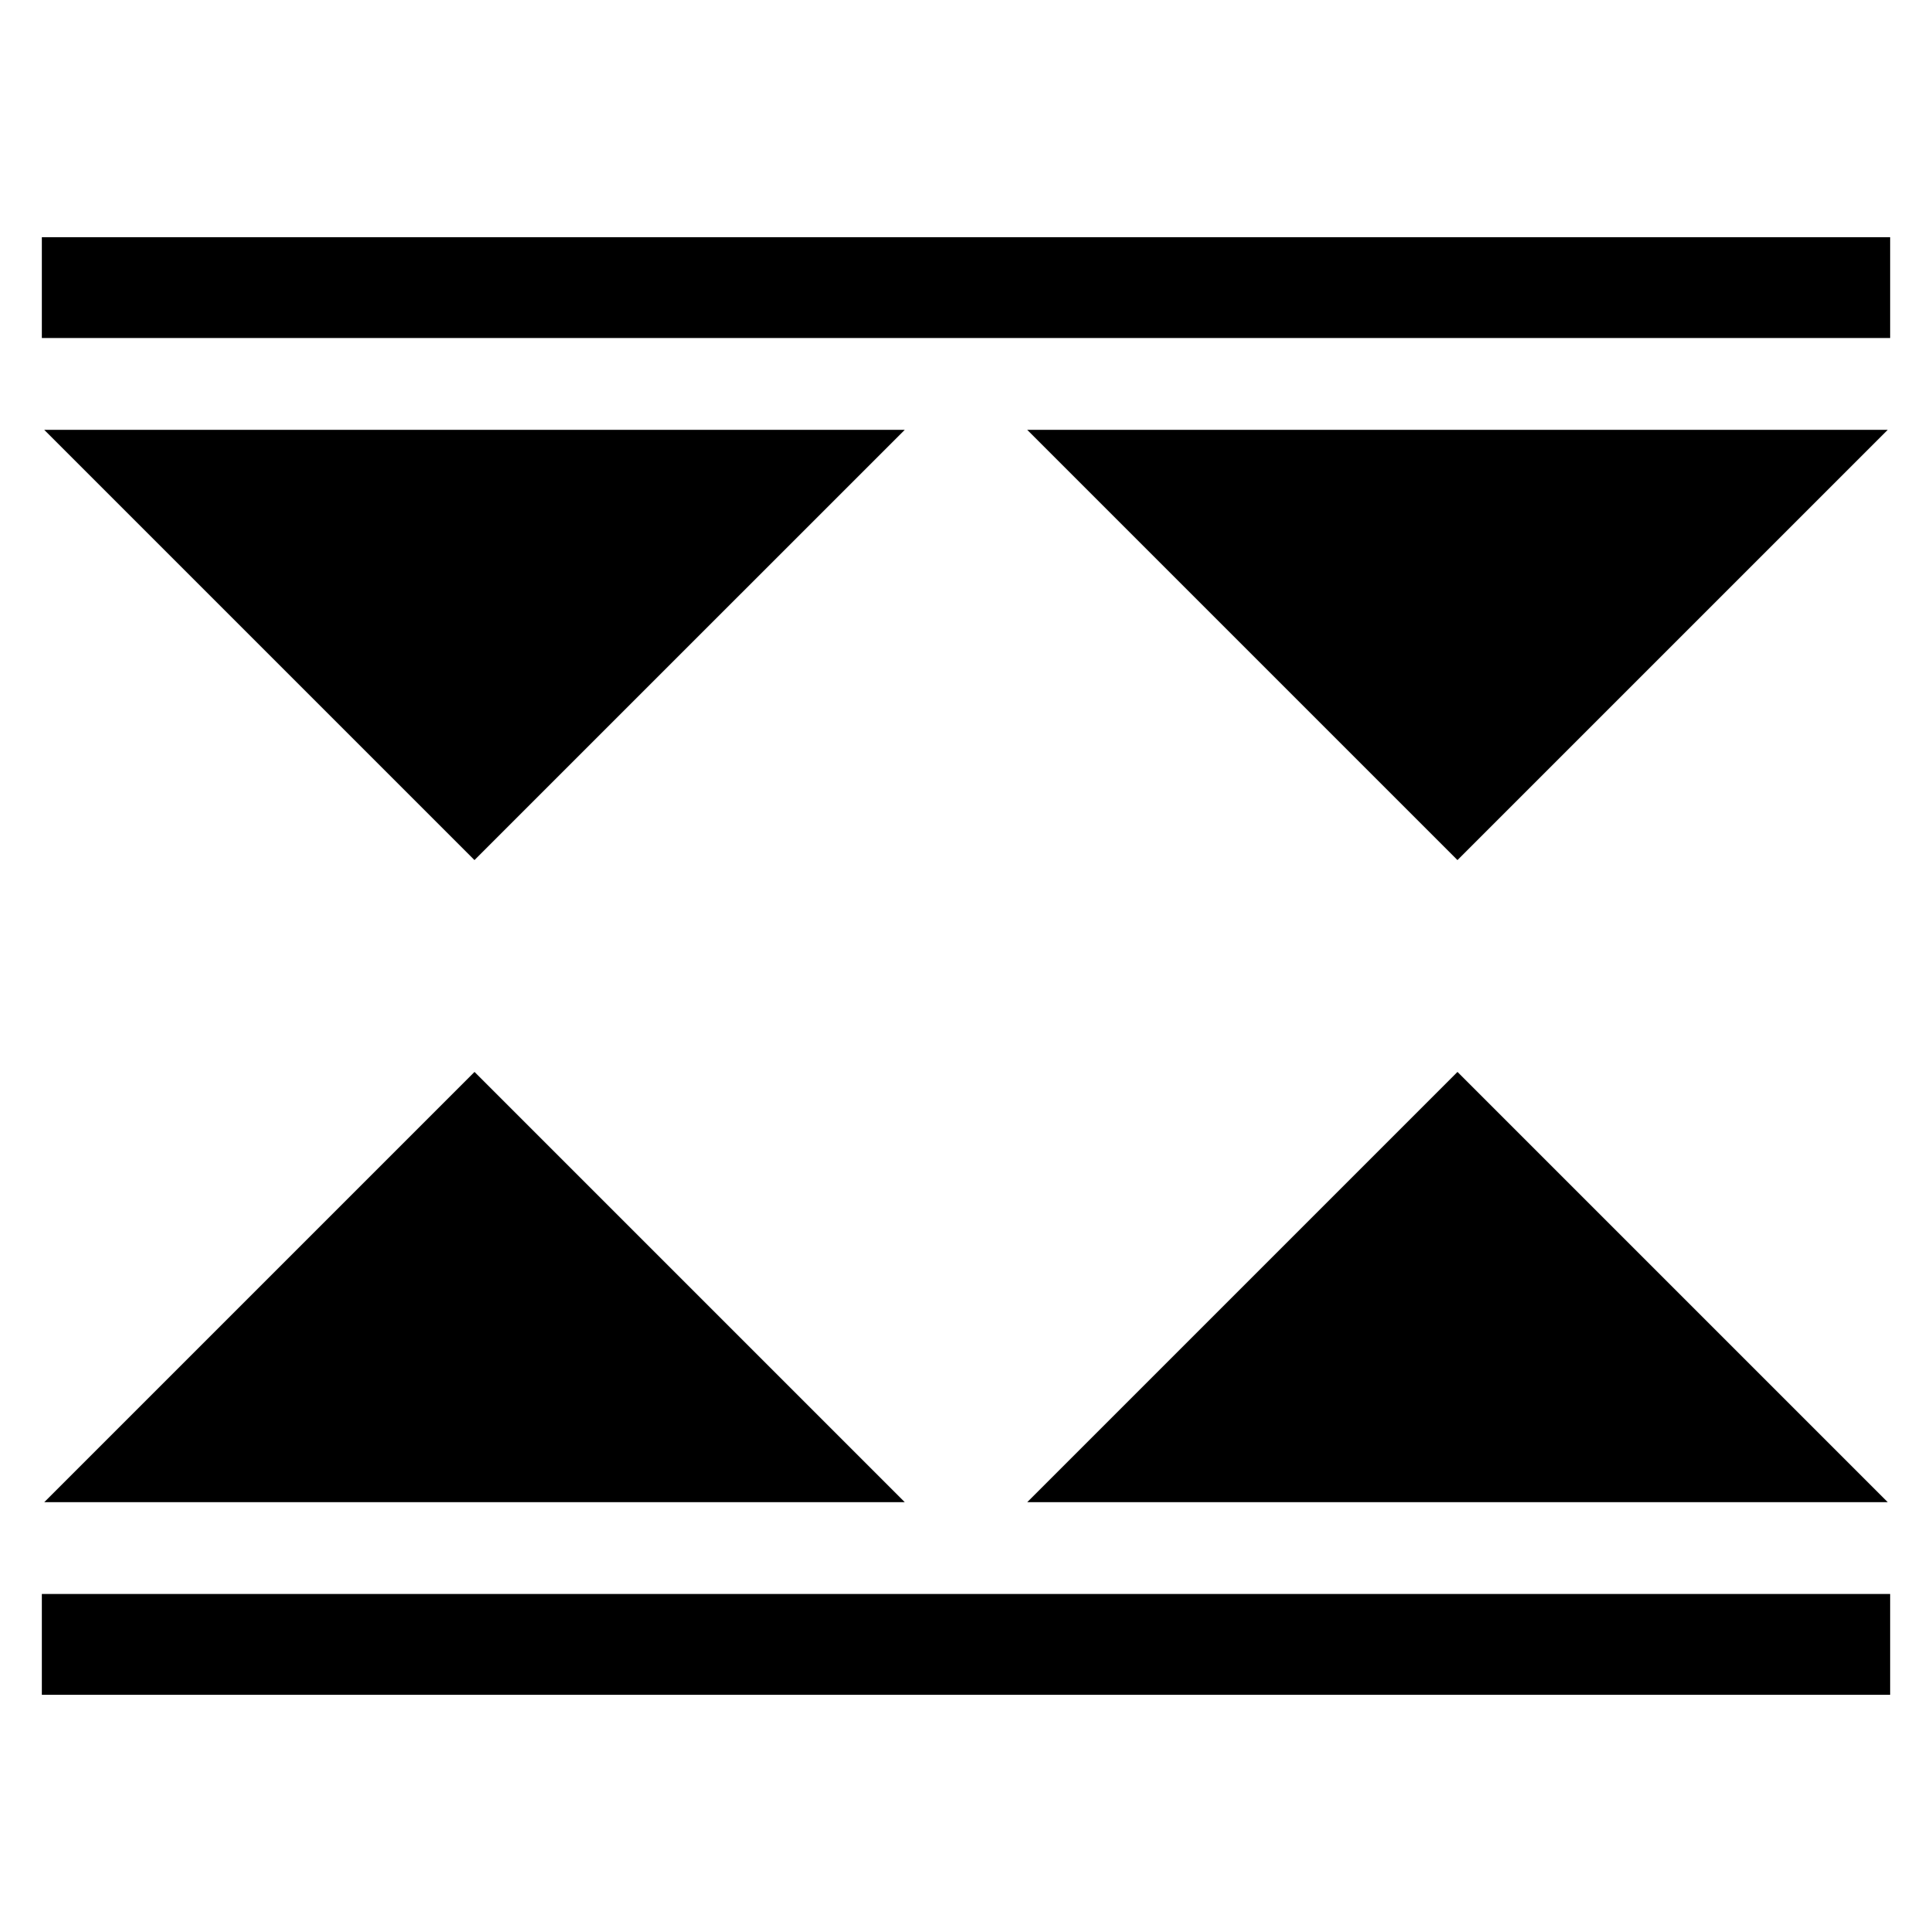
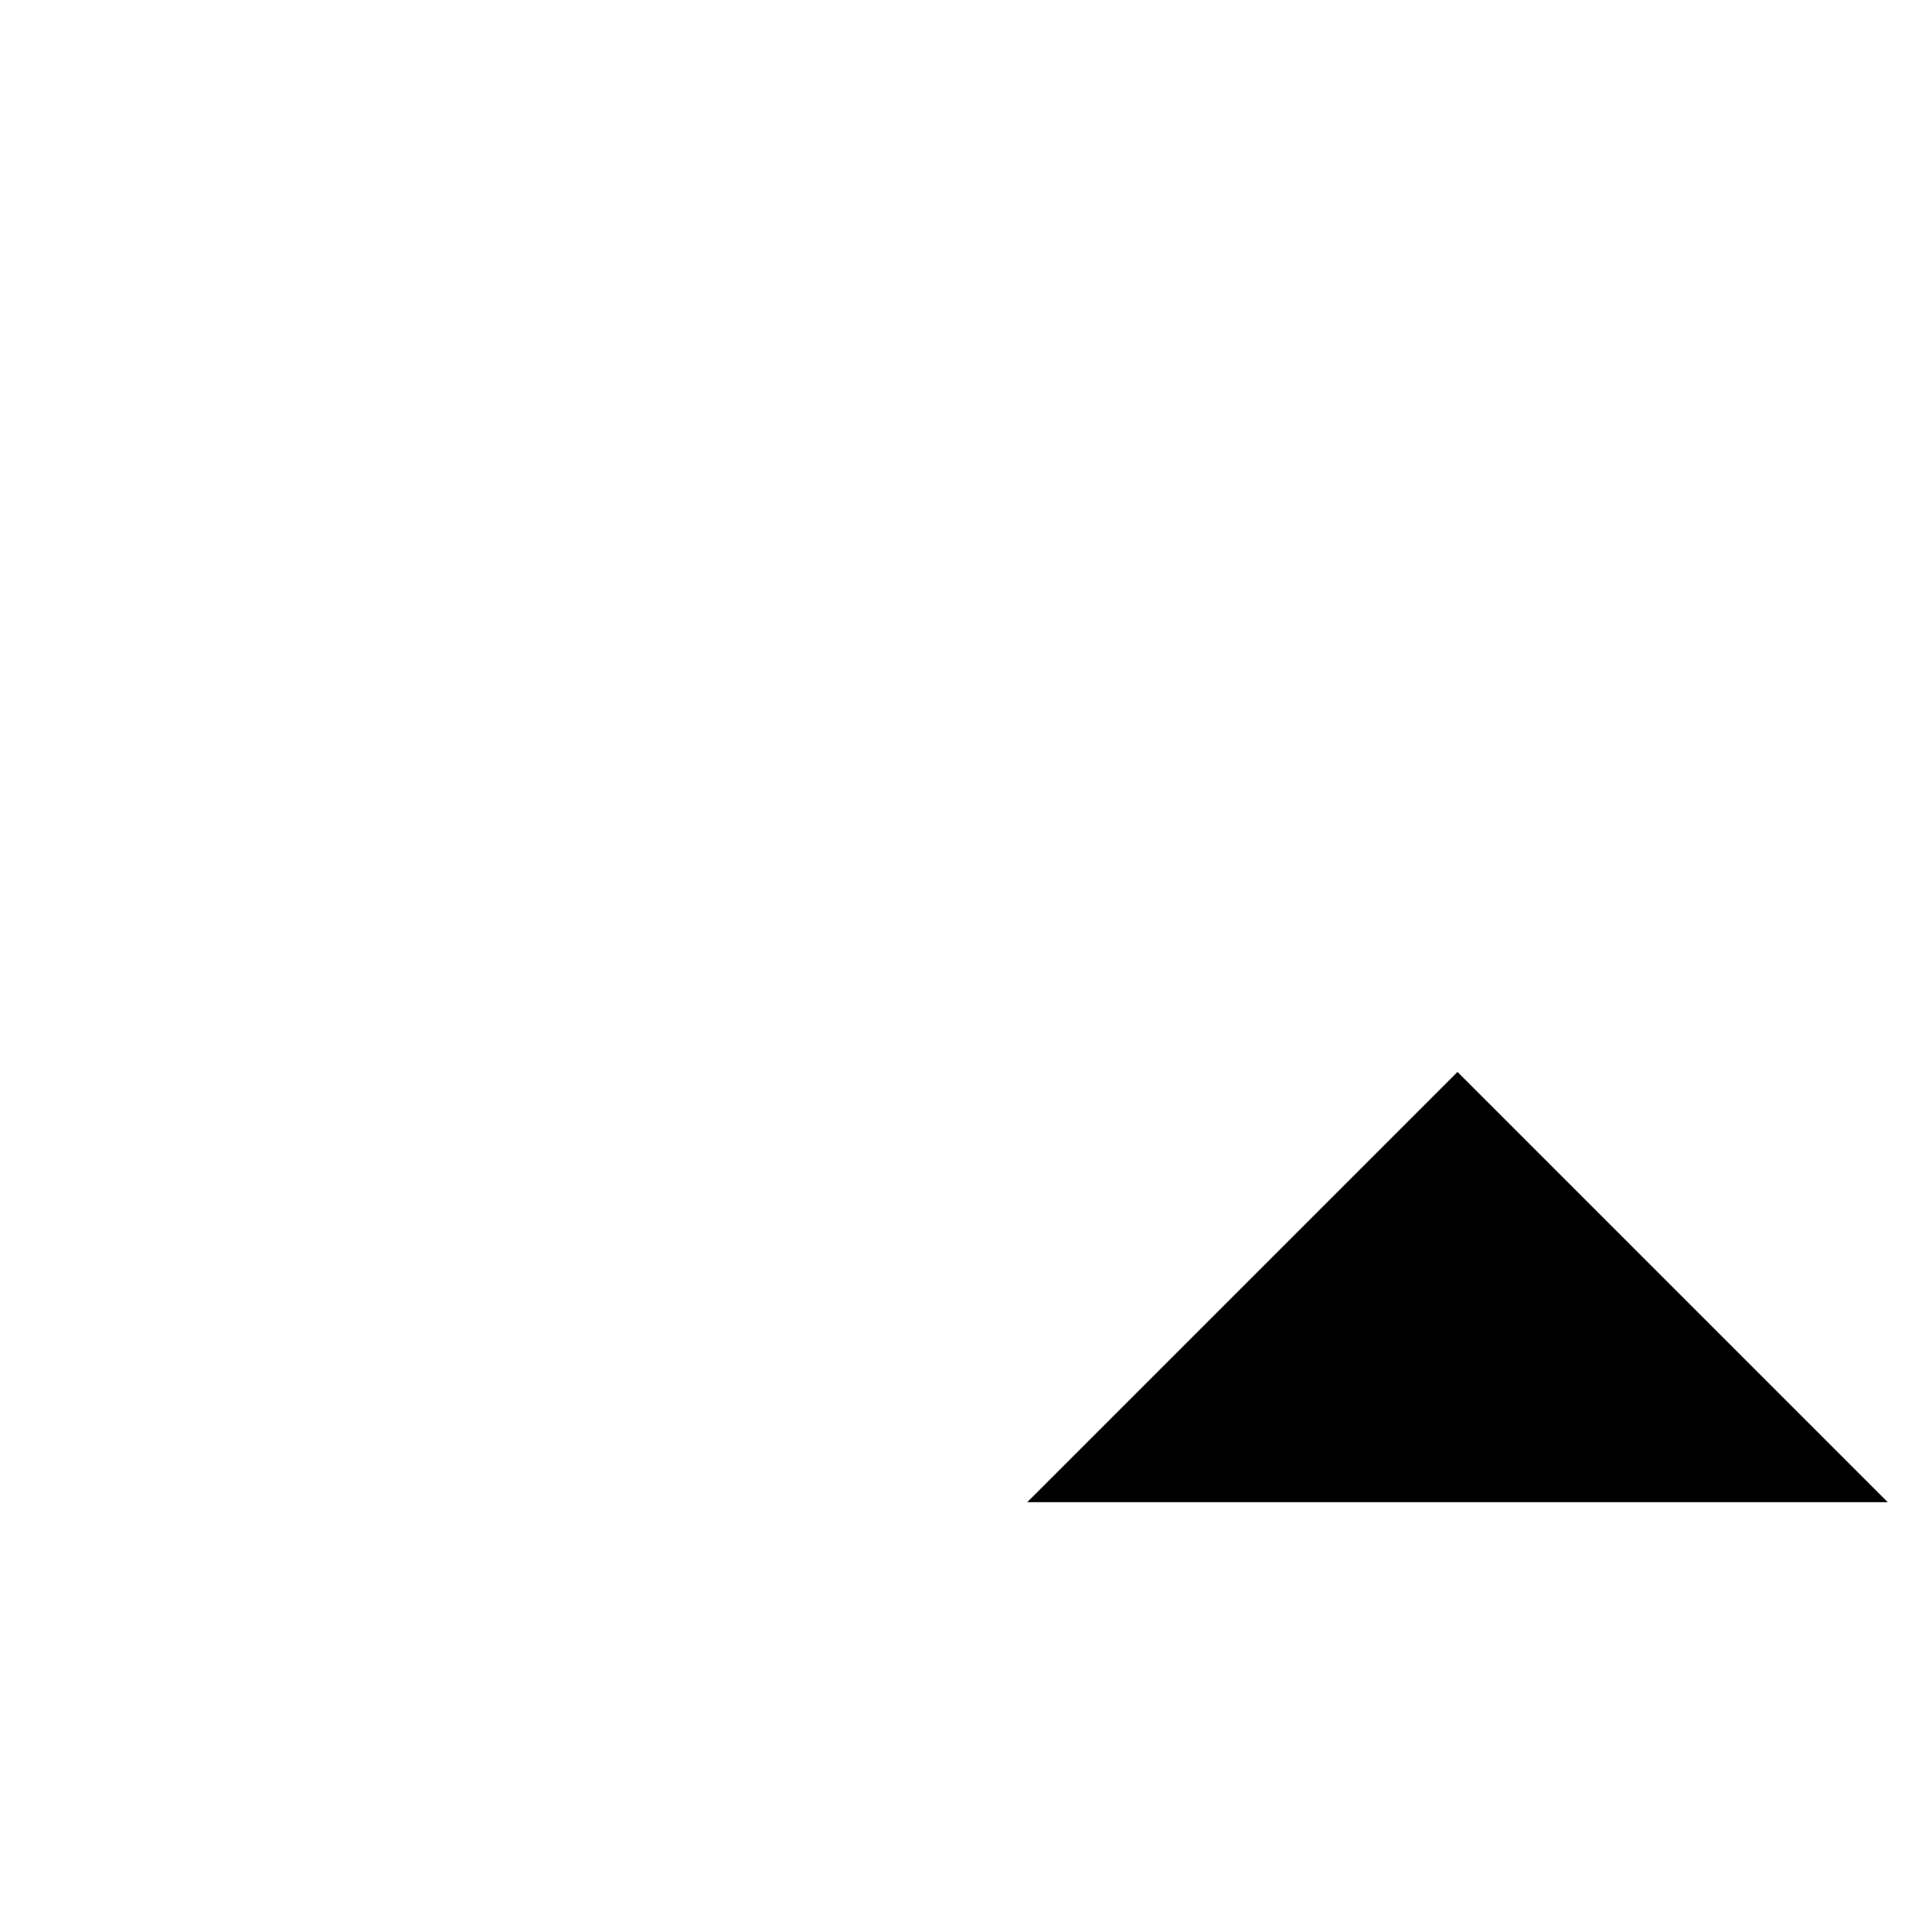
<svg xmlns="http://www.w3.org/2000/svg" fill="#000000" width="800px" height="800px" version="1.1" viewBox="144 144 512 512">
  <g>
-     <path d="m383.77 257.91h-228.05l114.02 114.02z" />
-     <path d="m644.27 257.91h-228.05l114.02 114.02z" />
-     <path d="m155.09 206.86h489.82v26.719h-489.82z" />
    <path d="m644.27 542.09-114.02-114.02-114.02 114.02z" />
-     <path d="m383.77 542.09-114.02-114.02-114.02 114.02z" />
-     <path d="m155.09 566.42h489.82v26.719h-489.82z" />
  </g>
</svg>